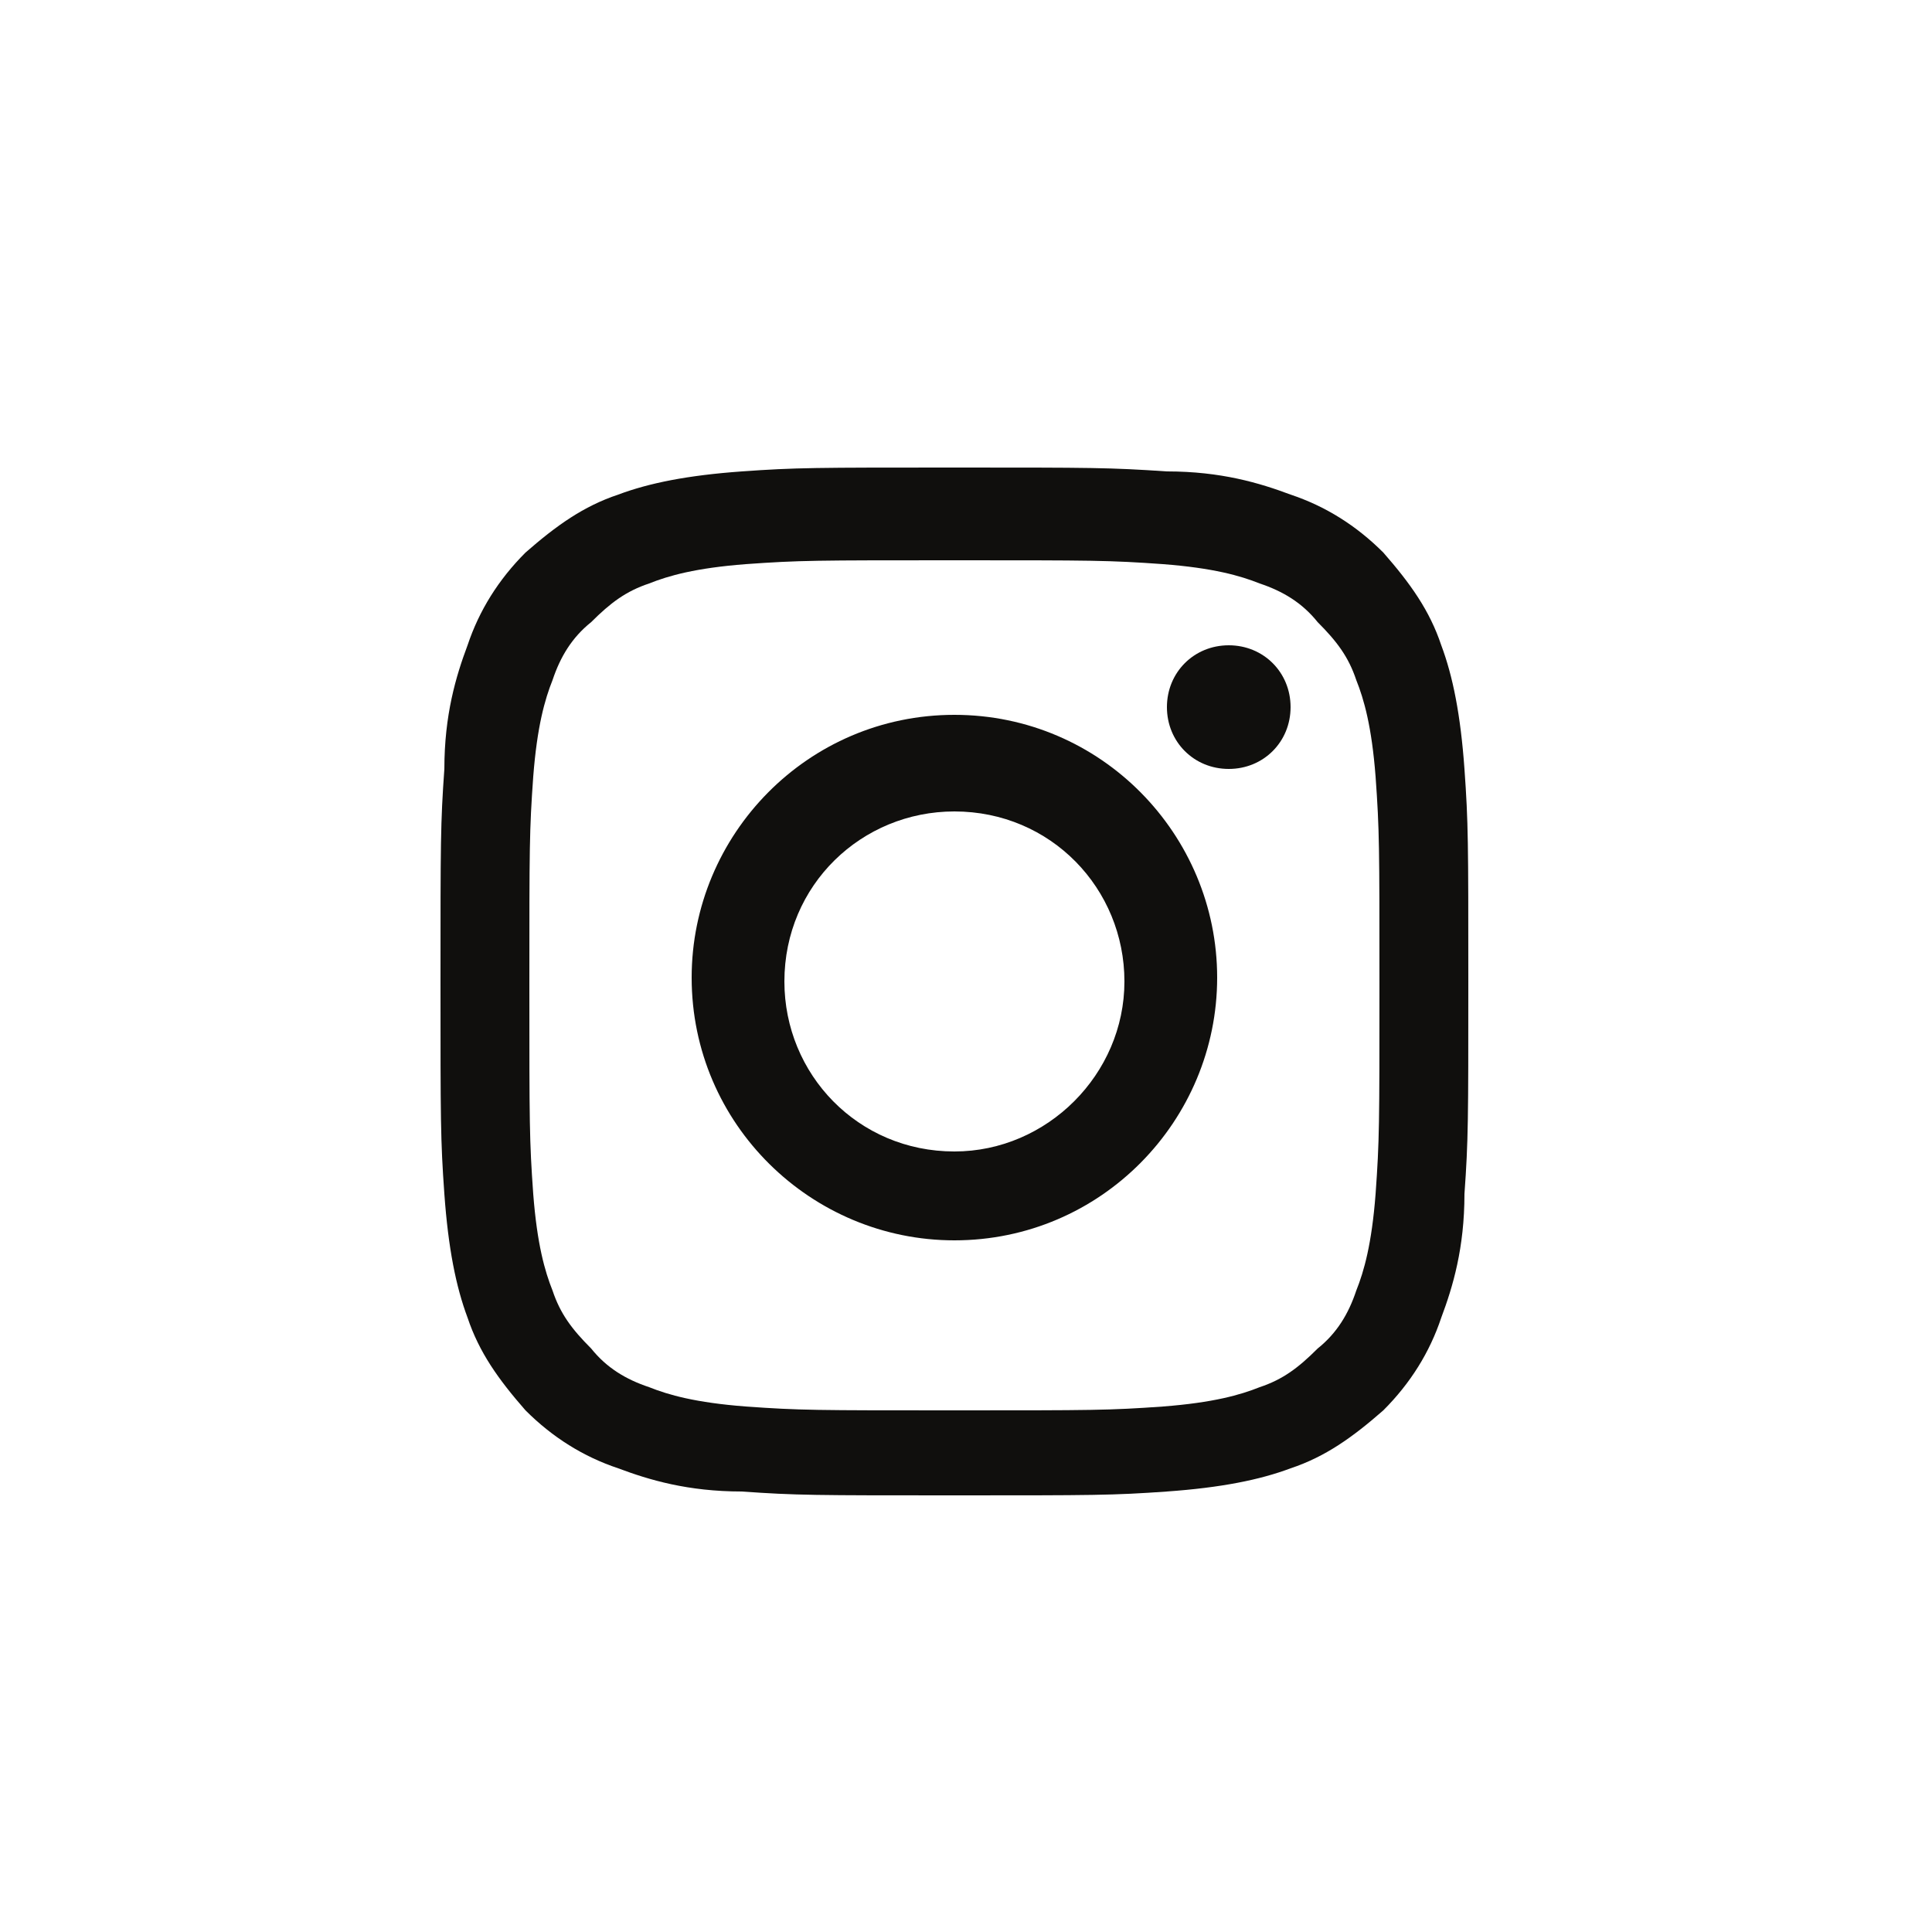
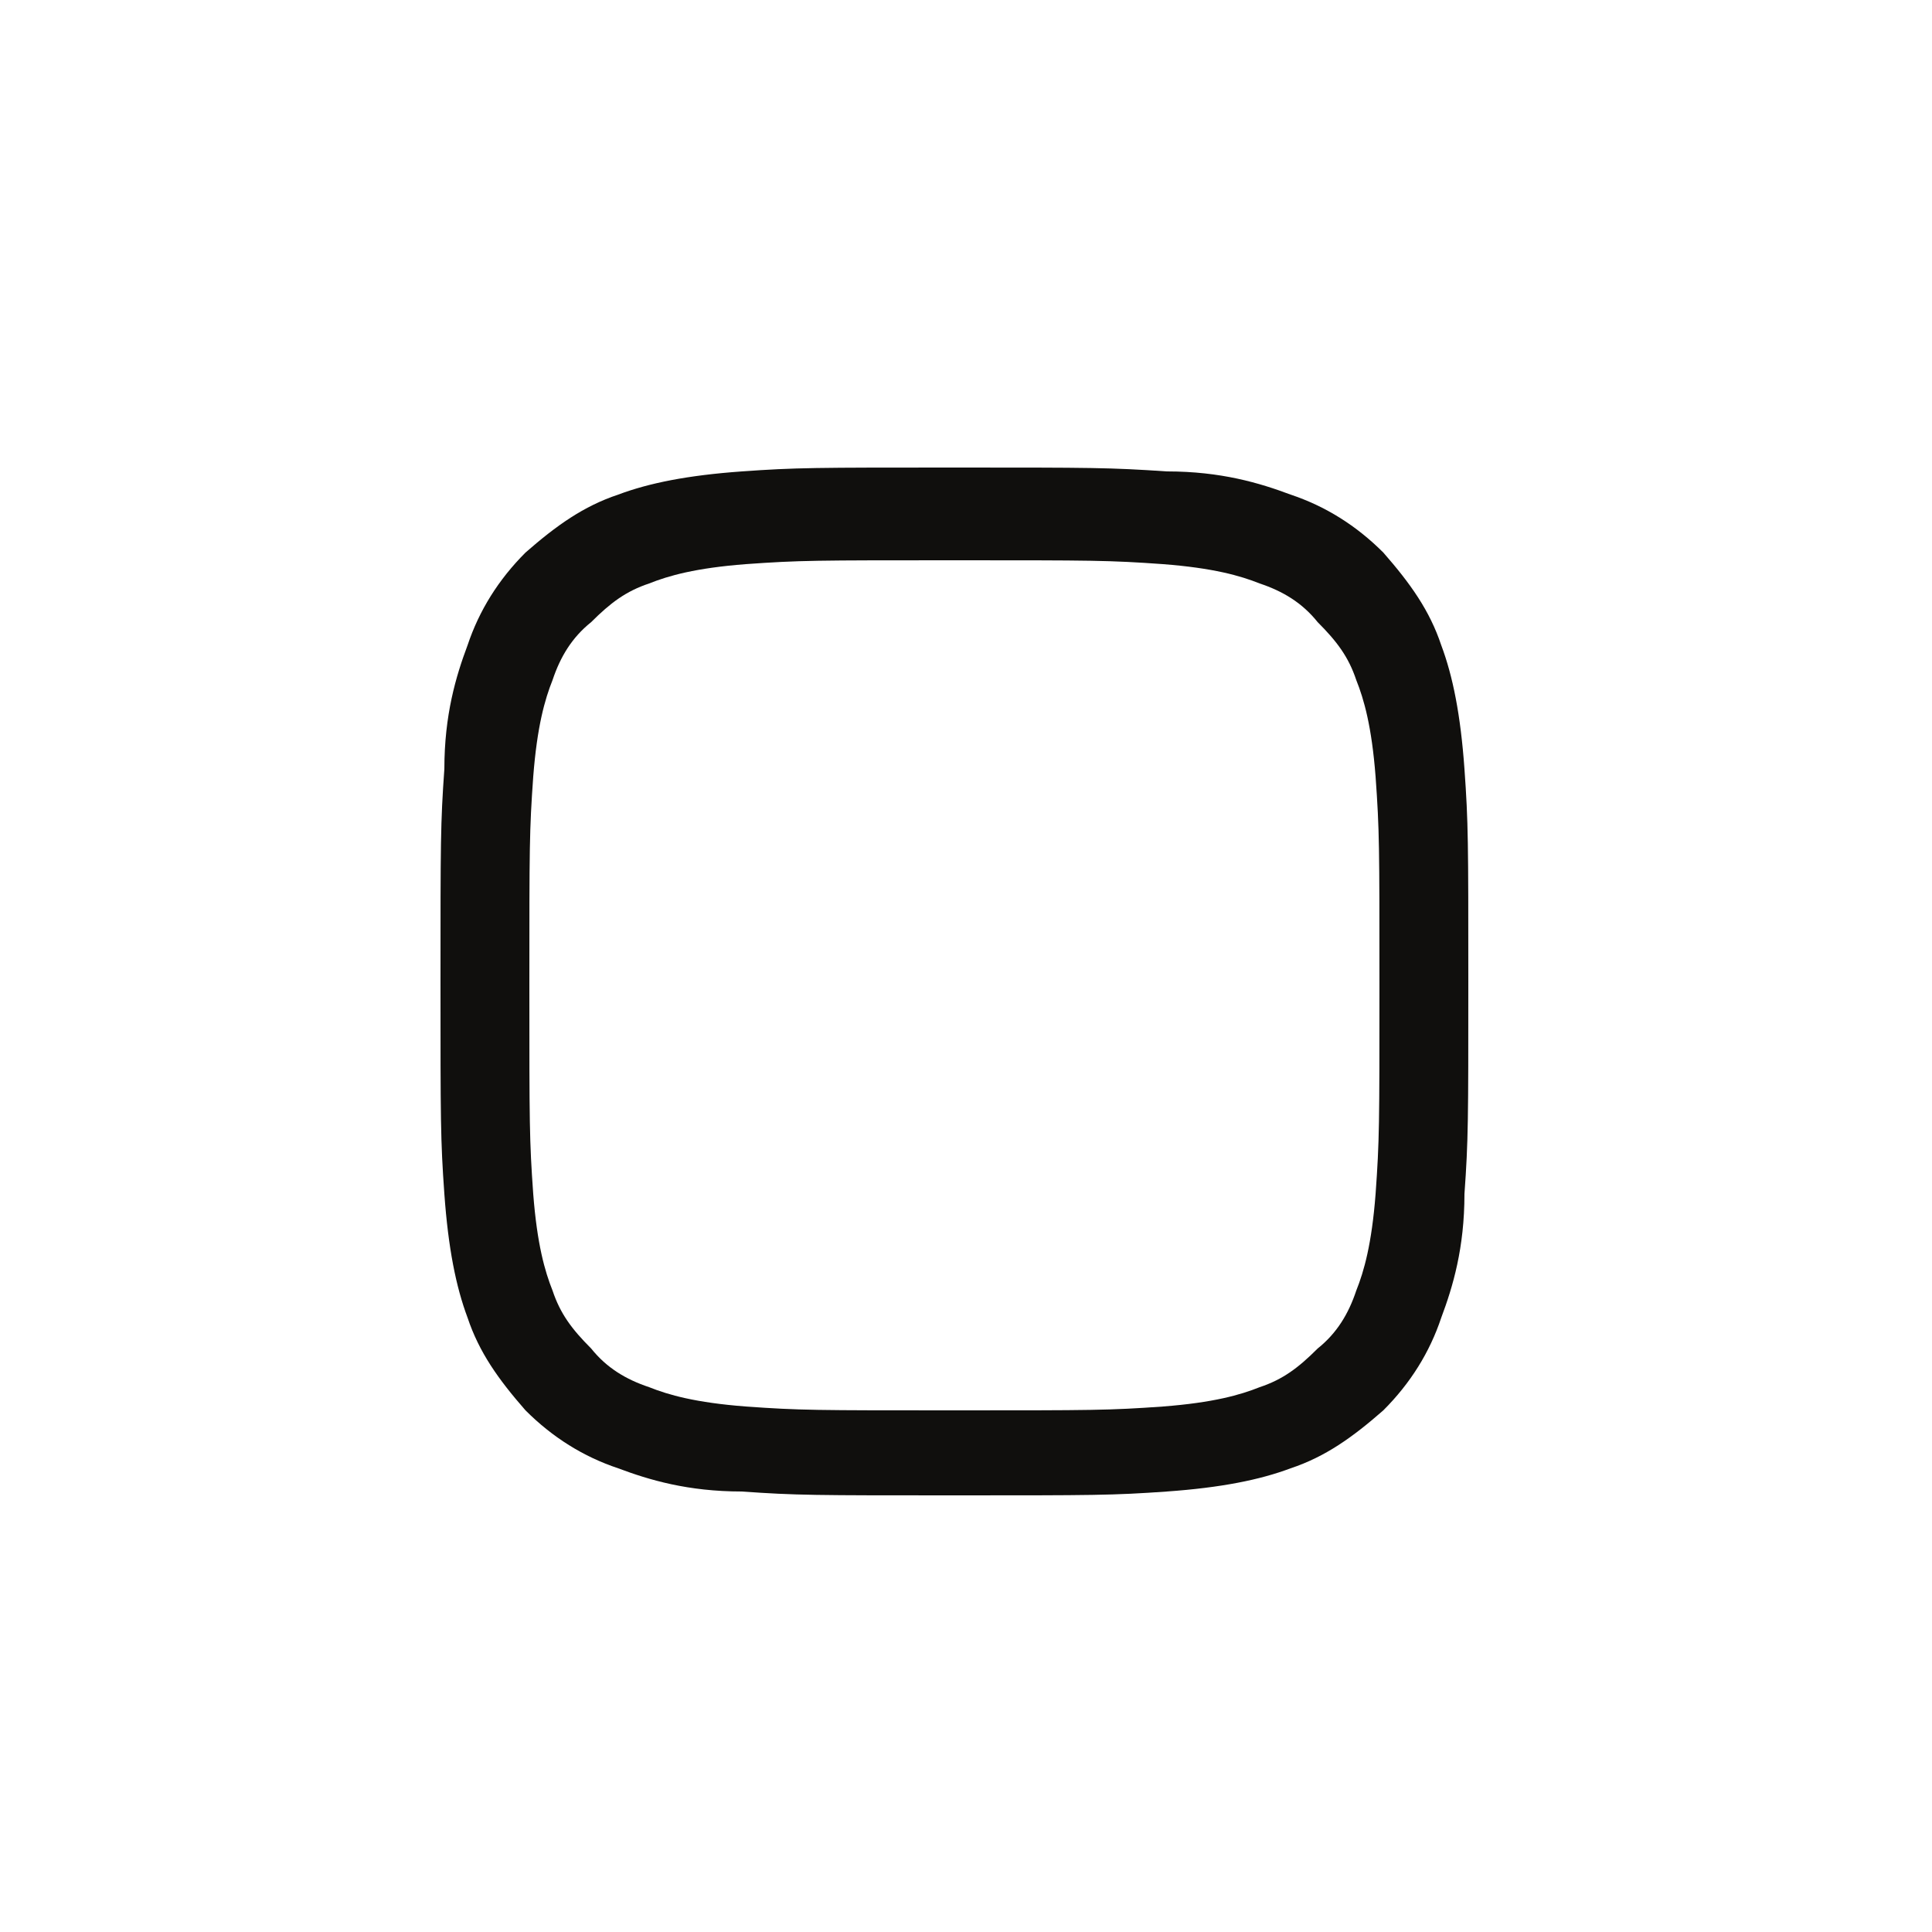
<svg xmlns="http://www.w3.org/2000/svg" version="1.1" id="Layer_1" x="0px" y="0px" viewBox="0 0 50 50" style="enable-background:new 0 0 50 50;" xml:space="preserve">
  <style type="text/css"> .st0{fill:#100F0D;} </style>
  <g>
    <path class="st0" d="M24.7,12.1c-3.6,0-4.1,0-5.5,0.1c-1.4,0.1-2.4,0.3-3.2,0.6c-0.9,0.3-1.6,0.8-2.4,1.5c-0.7,0.7-1.2,1.5-1.5,2.4 c-0.3,0.8-0.6,1.8-0.6,3.2c-0.1,1.4-0.1,1.9-0.1,5.5c0,3.6,0,4.1,0.1,5.5c0.1,1.4,0.3,2.4,0.6,3.2c0.3,0.9,0.8,1.6,1.5,2.4 c0.7,0.7,1.5,1.2,2.4,1.5c0.8,0.3,1.8,0.6,3.2,0.6c1.4,0.1,1.9,0.1,5.5,0.1c3.6,0,4.1,0,5.5-0.1c1.4-0.1,2.4-0.3,3.2-0.6 c0.9-0.3,1.6-0.8,2.4-1.5c0.7-0.7,1.2-1.5,1.5-2.4c0.3-0.8,0.6-1.8,0.6-3.2C38,29.5,38,29,38,25.4c0-3.6,0-4.1-0.1-5.5 c-0.1-1.4-0.3-2.4-0.6-3.2c-0.3-0.9-0.8-1.6-1.5-2.4c-0.7-0.7-1.5-1.2-2.4-1.5c-0.8-0.3-1.8-0.6-3.2-0.6 C28.7,12.1,28.3,12.1,24.7,12.1z M24.7,14.5c3.6,0,4,0,5.4,0.1c1.3,0.1,2,0.3,2.5,0.5c0.6,0.2,1.1,0.5,1.5,1c0.5,0.5,0.8,0.9,1,1.5 c0.2,0.5,0.4,1.2,0.5,2.5c0.1,1.4,0.1,1.8,0.1,5.4s0,4-0.1,5.4c-0.1,1.3-0.3,2-0.5,2.5c-0.2,0.6-0.5,1.1-1,1.5 c-0.5,0.5-0.9,0.8-1.5,1c-0.5,0.2-1.2,0.4-2.5,0.5c-1.4,0.1-1.8,0.1-5.4,0.1s-4,0-5.4-0.1c-1.3-0.1-2-0.3-2.5-0.5 c-0.6-0.2-1.1-0.5-1.5-1c-0.5-0.5-0.8-0.9-1-1.5c-0.2-0.5-0.4-1.2-0.5-2.5c-0.1-1.4-0.1-1.8-0.1-5.4s0-4,0.1-5.4 c0.1-1.3,0.3-2,0.5-2.5c0.2-0.6,0.5-1.1,1-1.5c0.5-0.5,0.9-0.8,1.5-1c0.5-0.2,1.2-0.4,2.5-0.5C20.7,14.5,21.1,14.5,24.7,14.5" />
-     <path class="st0" d="M24.7,29.8c-2.5,0-4.4-2-4.4-4.4c0-2.5,2-4.4,4.4-4.4c2.5,0,4.4,2,4.4,4.4C29.1,27.8,27.1,29.8,24.7,29.8z M24.7,18.5c-3.8,0-6.8,3.1-6.8,6.8c0,3.8,3.1,6.8,6.8,6.8c3.8,0,6.8-3.1,6.8-6.8C31.5,21.6,28.5,18.5,24.7,18.5 M33.4,18.3 c0,0.9-0.7,1.6-1.6,1.6c-0.9,0-1.6-0.7-1.6-1.6c0-0.9,0.7-1.6,1.6-1.6C32.7,16.7,33.4,17.4,33.4,18.3" />
  </g>
</svg>